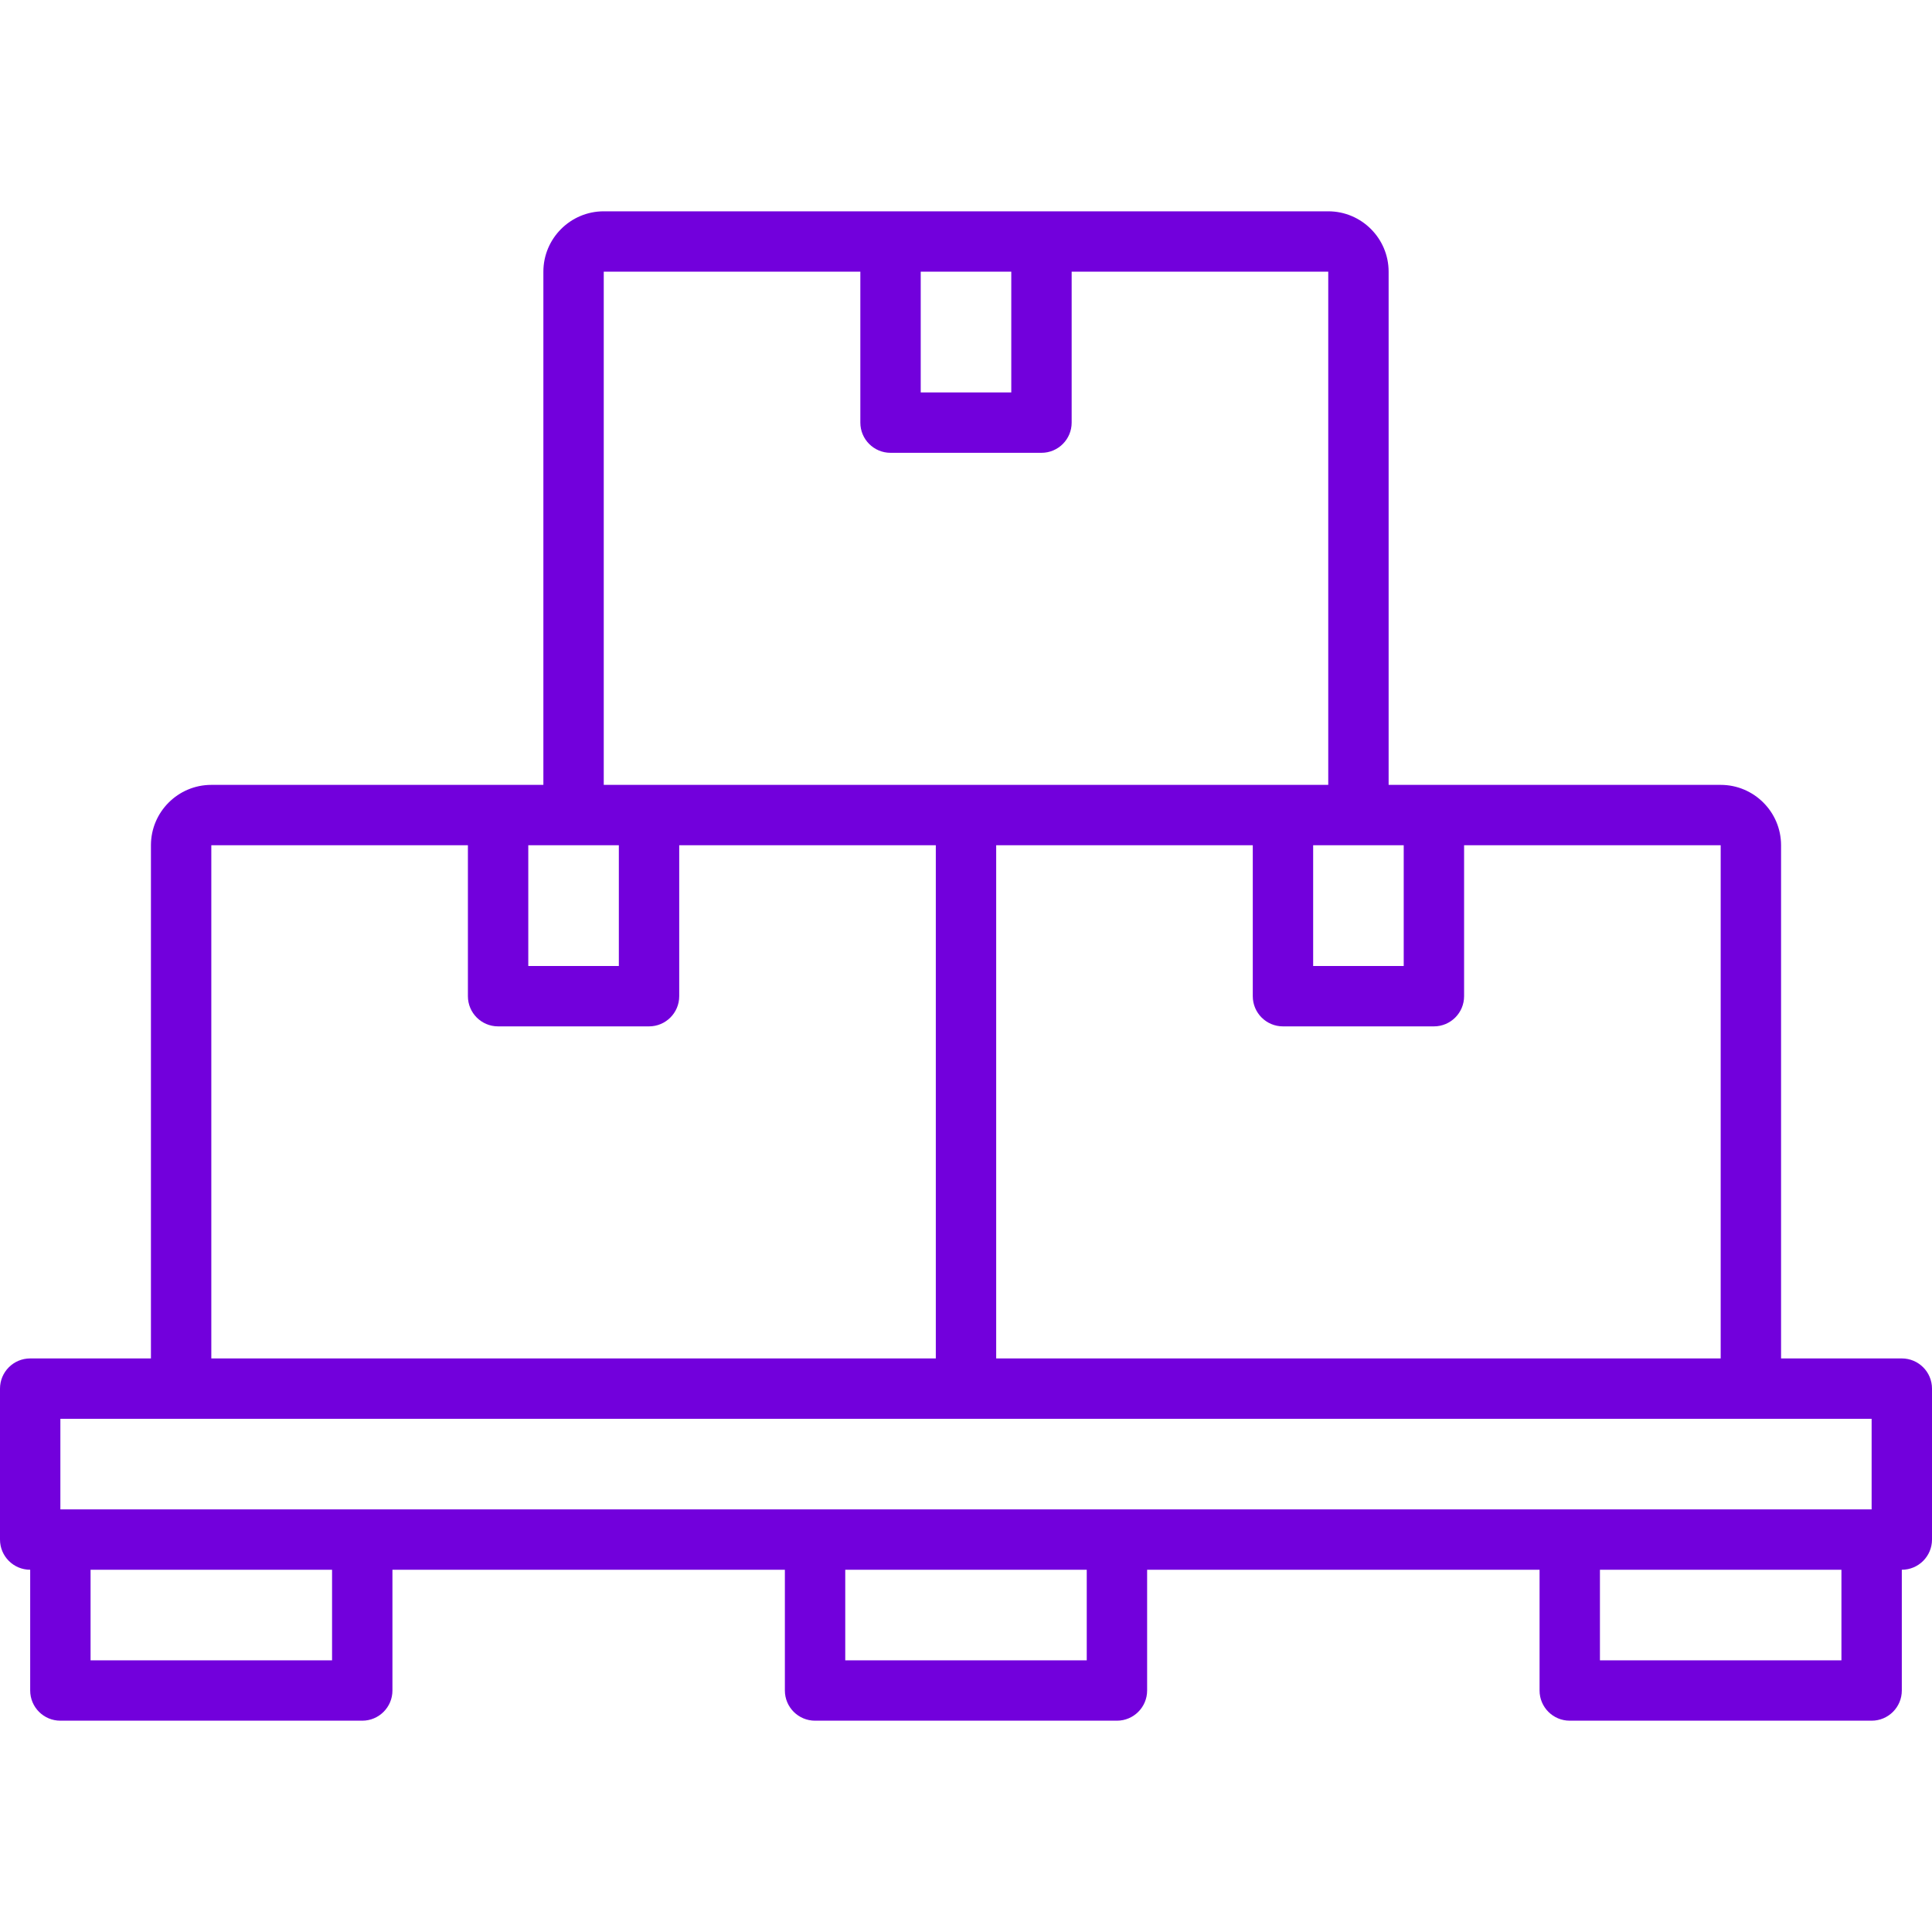
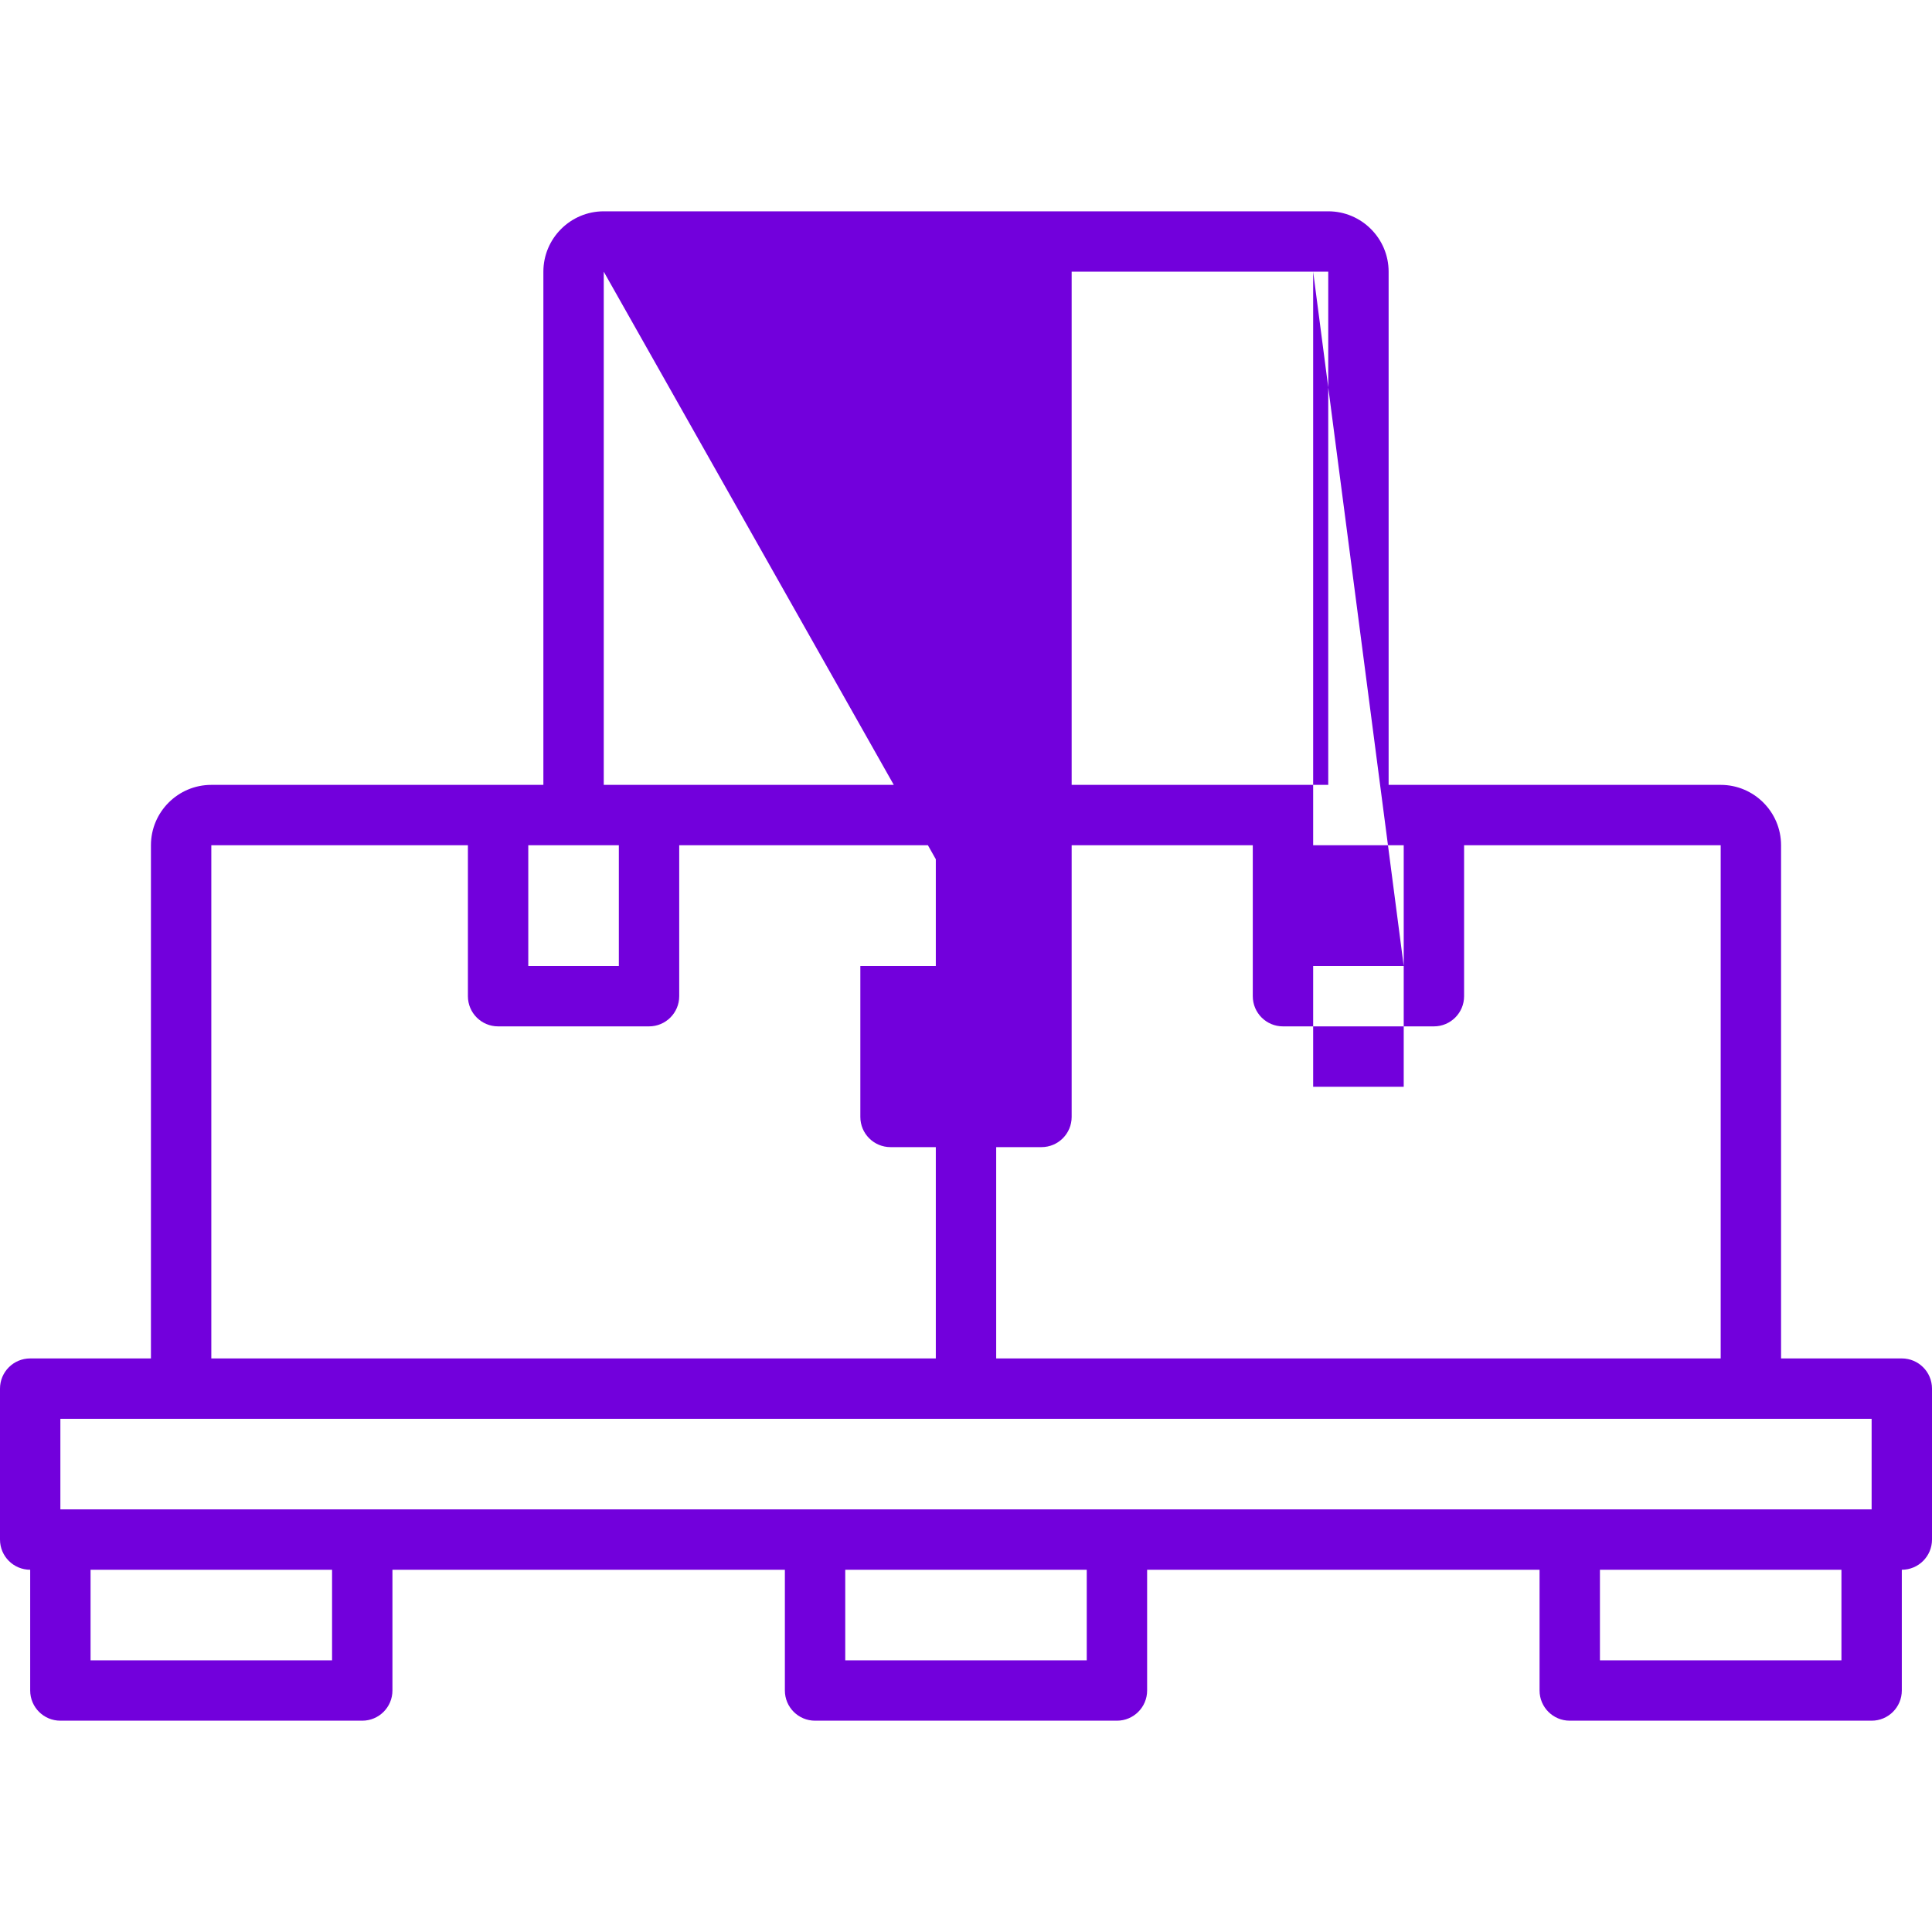
<svg xmlns="http://www.w3.org/2000/svg" version="1.1" width="512" height="512" x="0" y="0" viewBox="0 0 512 512" style="enable-background:new 0 0 512 512" xml:space="preserve" class="">
  <g>
-     <path d="M504 360h-32V224c0-8.82-7.18-16-16-16h-88V72c0-8.82-7.18-16-16-16H160c-8.82 0-16 7.18-16 16v136H56c-8.82 0-16 7.18-16 16v136H8c-4.42 0-8 3.58-8 8v40c0 4.42 3.58 8 8 8v32c0 4.42 3.58 8 8 8h80c4.42 0 8-3.58 8-8v-32h104v32c0 4.42 3.58 8 8 8h80c4.42 0 8-3.58 8-8v-32h104v32c0 4.42 3.58 8 8 8h80c4.42 0 8-3.58 8-8v-32c4.42 0 8-3.58 8-8v-40c0-4.42-3.58-8-8-8zm-48 0H264V224h68v40c0 4.42 3.58 8 8 8h40c4.42 0 8-3.58 8-8v-40h68zm-84-104h-24v-32h24zM268 72v32h-24V72zm-108.01 0H228v40c0 4.42 3.58 8 8 8h40c4.42 0 8-3.58 8-8V72h68v136H160V72zM152 224h12v32h-24v-32zm-96.01 0H124v40c0 4.42 3.58 8 8 8h40c4.42 0 8-3.58 8-8v-40h68v136H56V224zM16 376h480v24H16zm72 64H24v-24h64zm200 0h-64v-24h64zm200 0h-64v-24h64z" fill="#7200dc" opacity="1" data-original="#000000" class="" />
+     <path d="M504 360h-32V224c0-8.82-7.18-16-16-16h-88V72c0-8.82-7.18-16-16-16H160c-8.82 0-16 7.18-16 16v136H56c-8.82 0-16 7.18-16 16v136H8c-4.42 0-8 3.58-8 8v40c0 4.42 3.58 8 8 8v32c0 4.42 3.58 8 8 8h80c4.42 0 8-3.58 8-8v-32h104v32c0 4.42 3.58 8 8 8h80c4.42 0 8-3.58 8-8v-32h104v32c0 4.42 3.58 8 8 8h80c4.42 0 8-3.58 8-8v-32c4.42 0 8-3.58 8-8v-40c0-4.42-3.58-8-8-8zm-48 0H264V224h68v40c0 4.42 3.58 8 8 8h40c4.42 0 8-3.58 8-8v-40h68zm-84-104h-24v-32h24zv32h-24V72zm-108.01 0H228v40c0 4.42 3.58 8 8 8h40c4.42 0 8-3.58 8-8V72h68v136H160V72zM152 224h12v32h-24v-32zm-96.01 0H124v40c0 4.42 3.58 8 8 8h40c4.42 0 8-3.58 8-8v-40h68v136H56V224zM16 376h480v24H16zm72 64H24v-24h64zm200 0h-64v-24h64zm200 0h-64v-24h64z" fill="#7200dc" opacity="1" data-original="#000000" class="" />
  </g>
</svg>